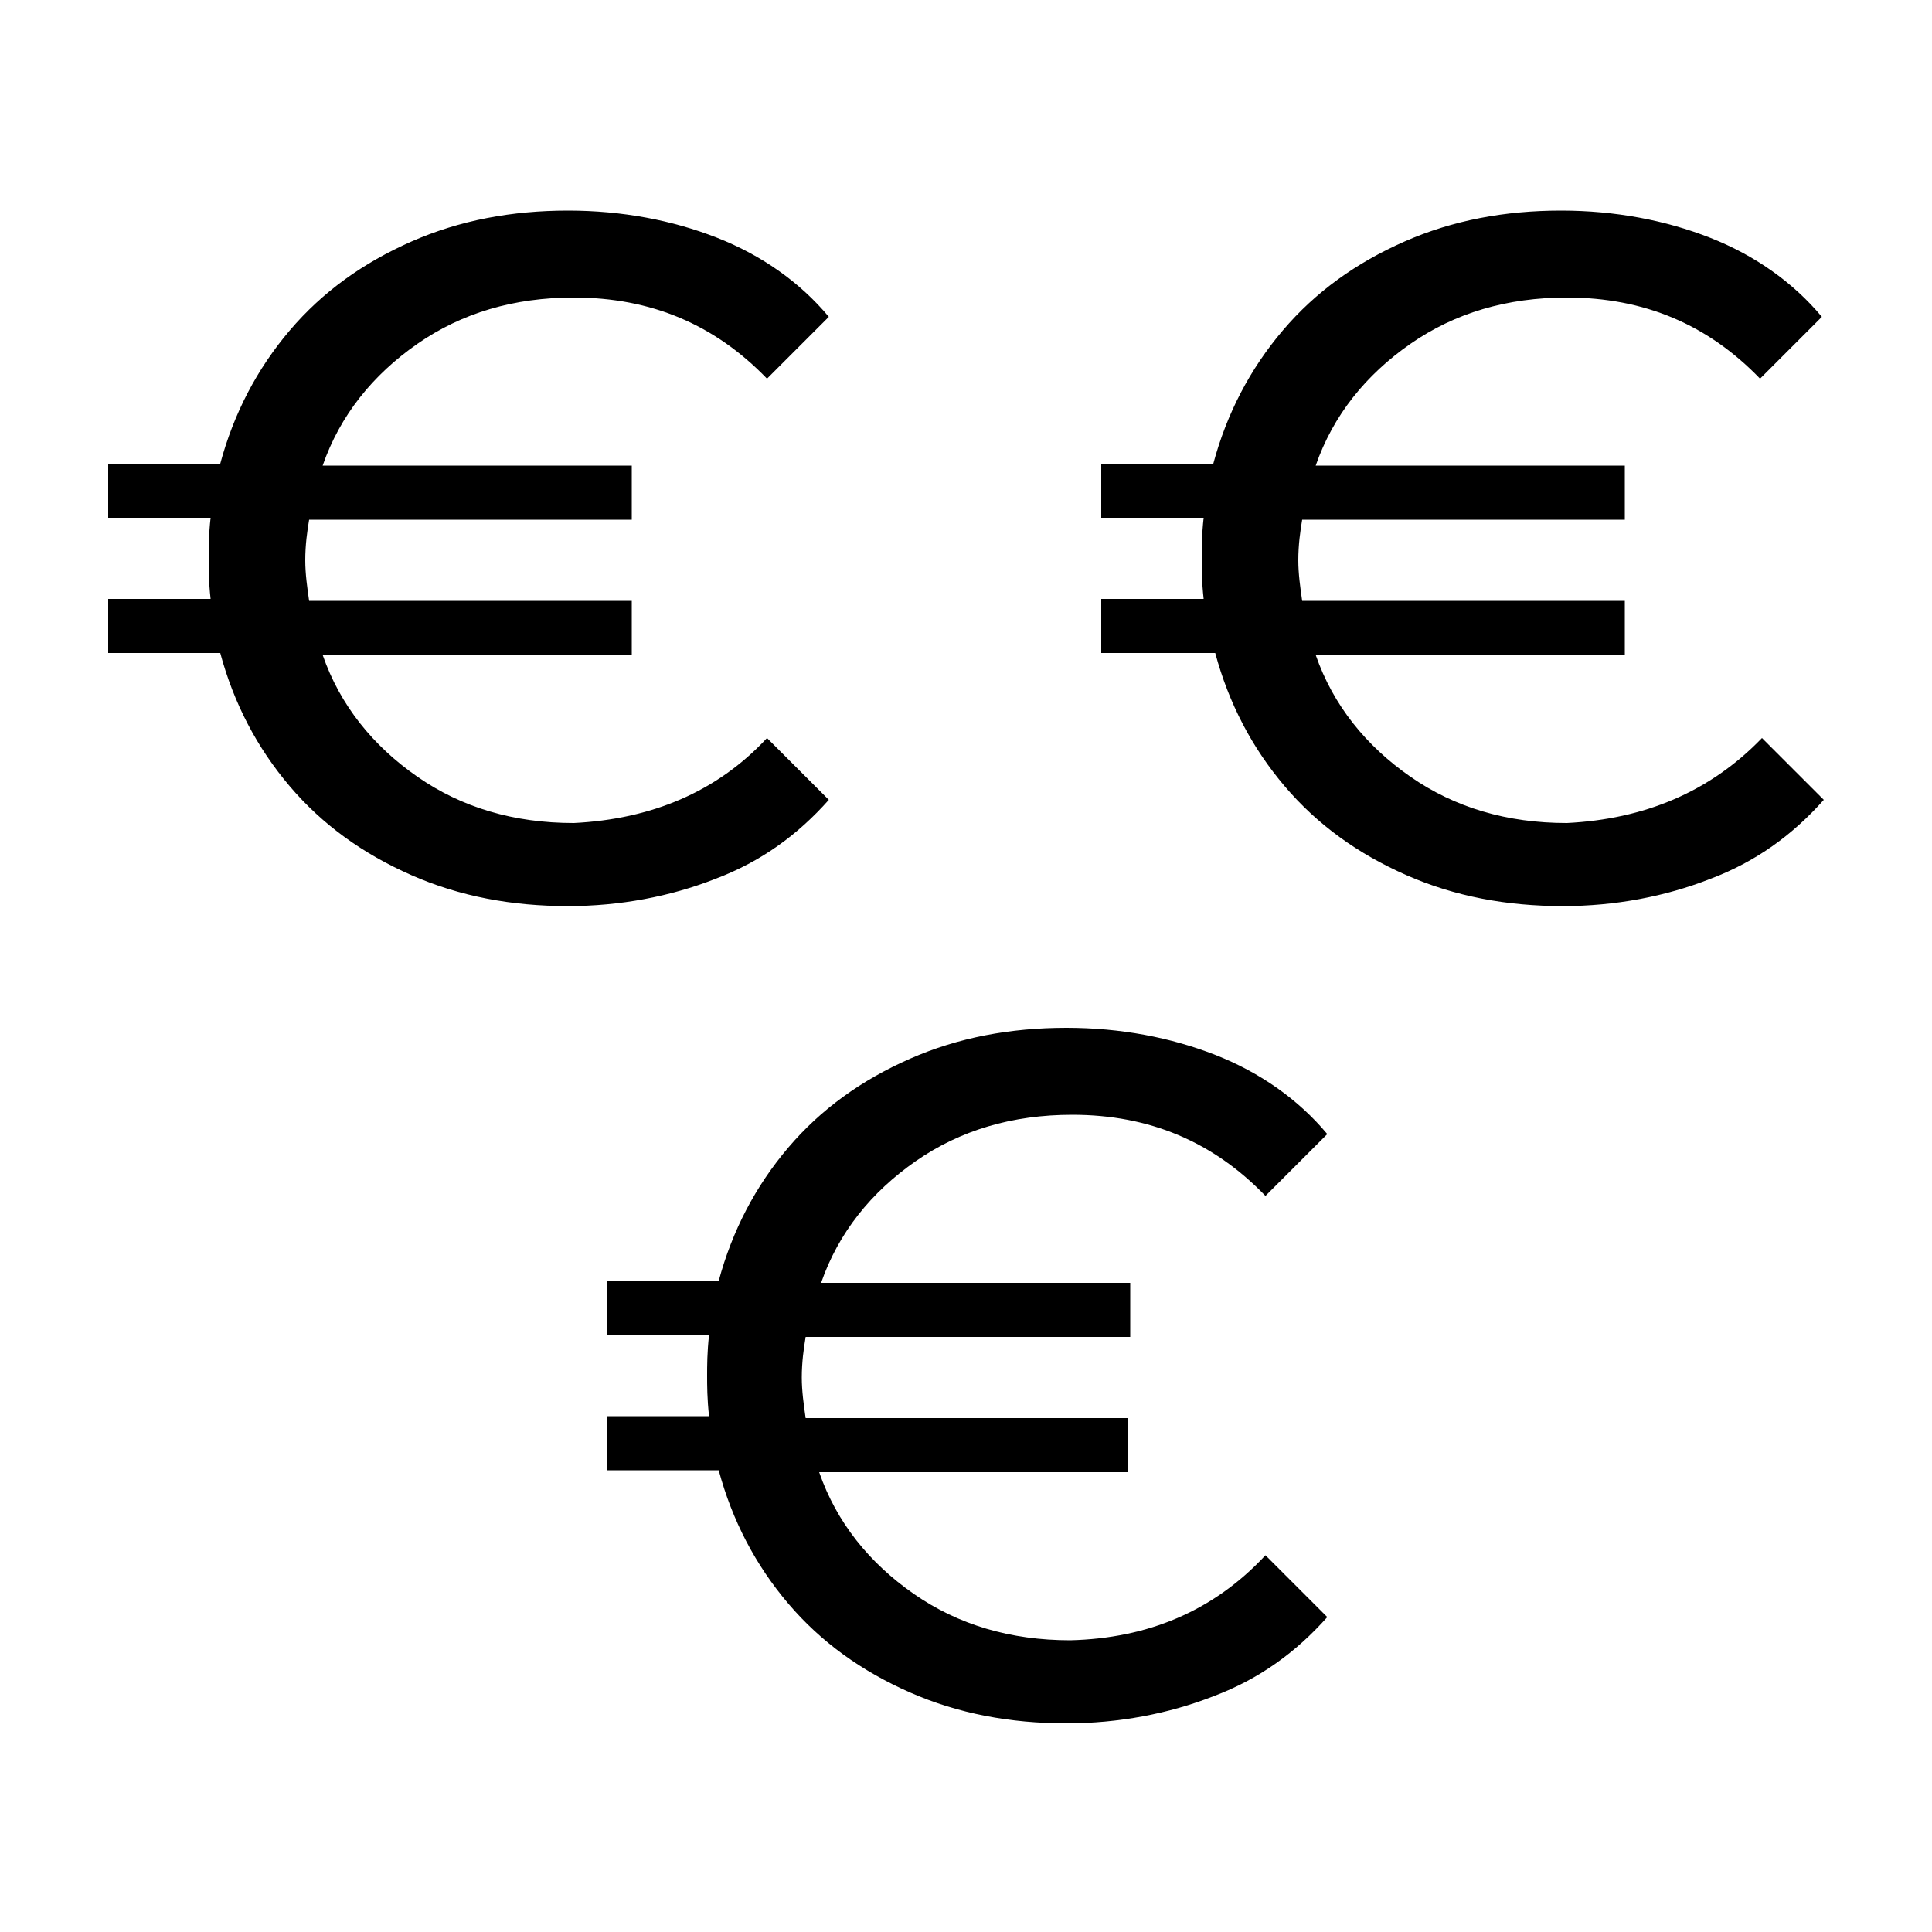
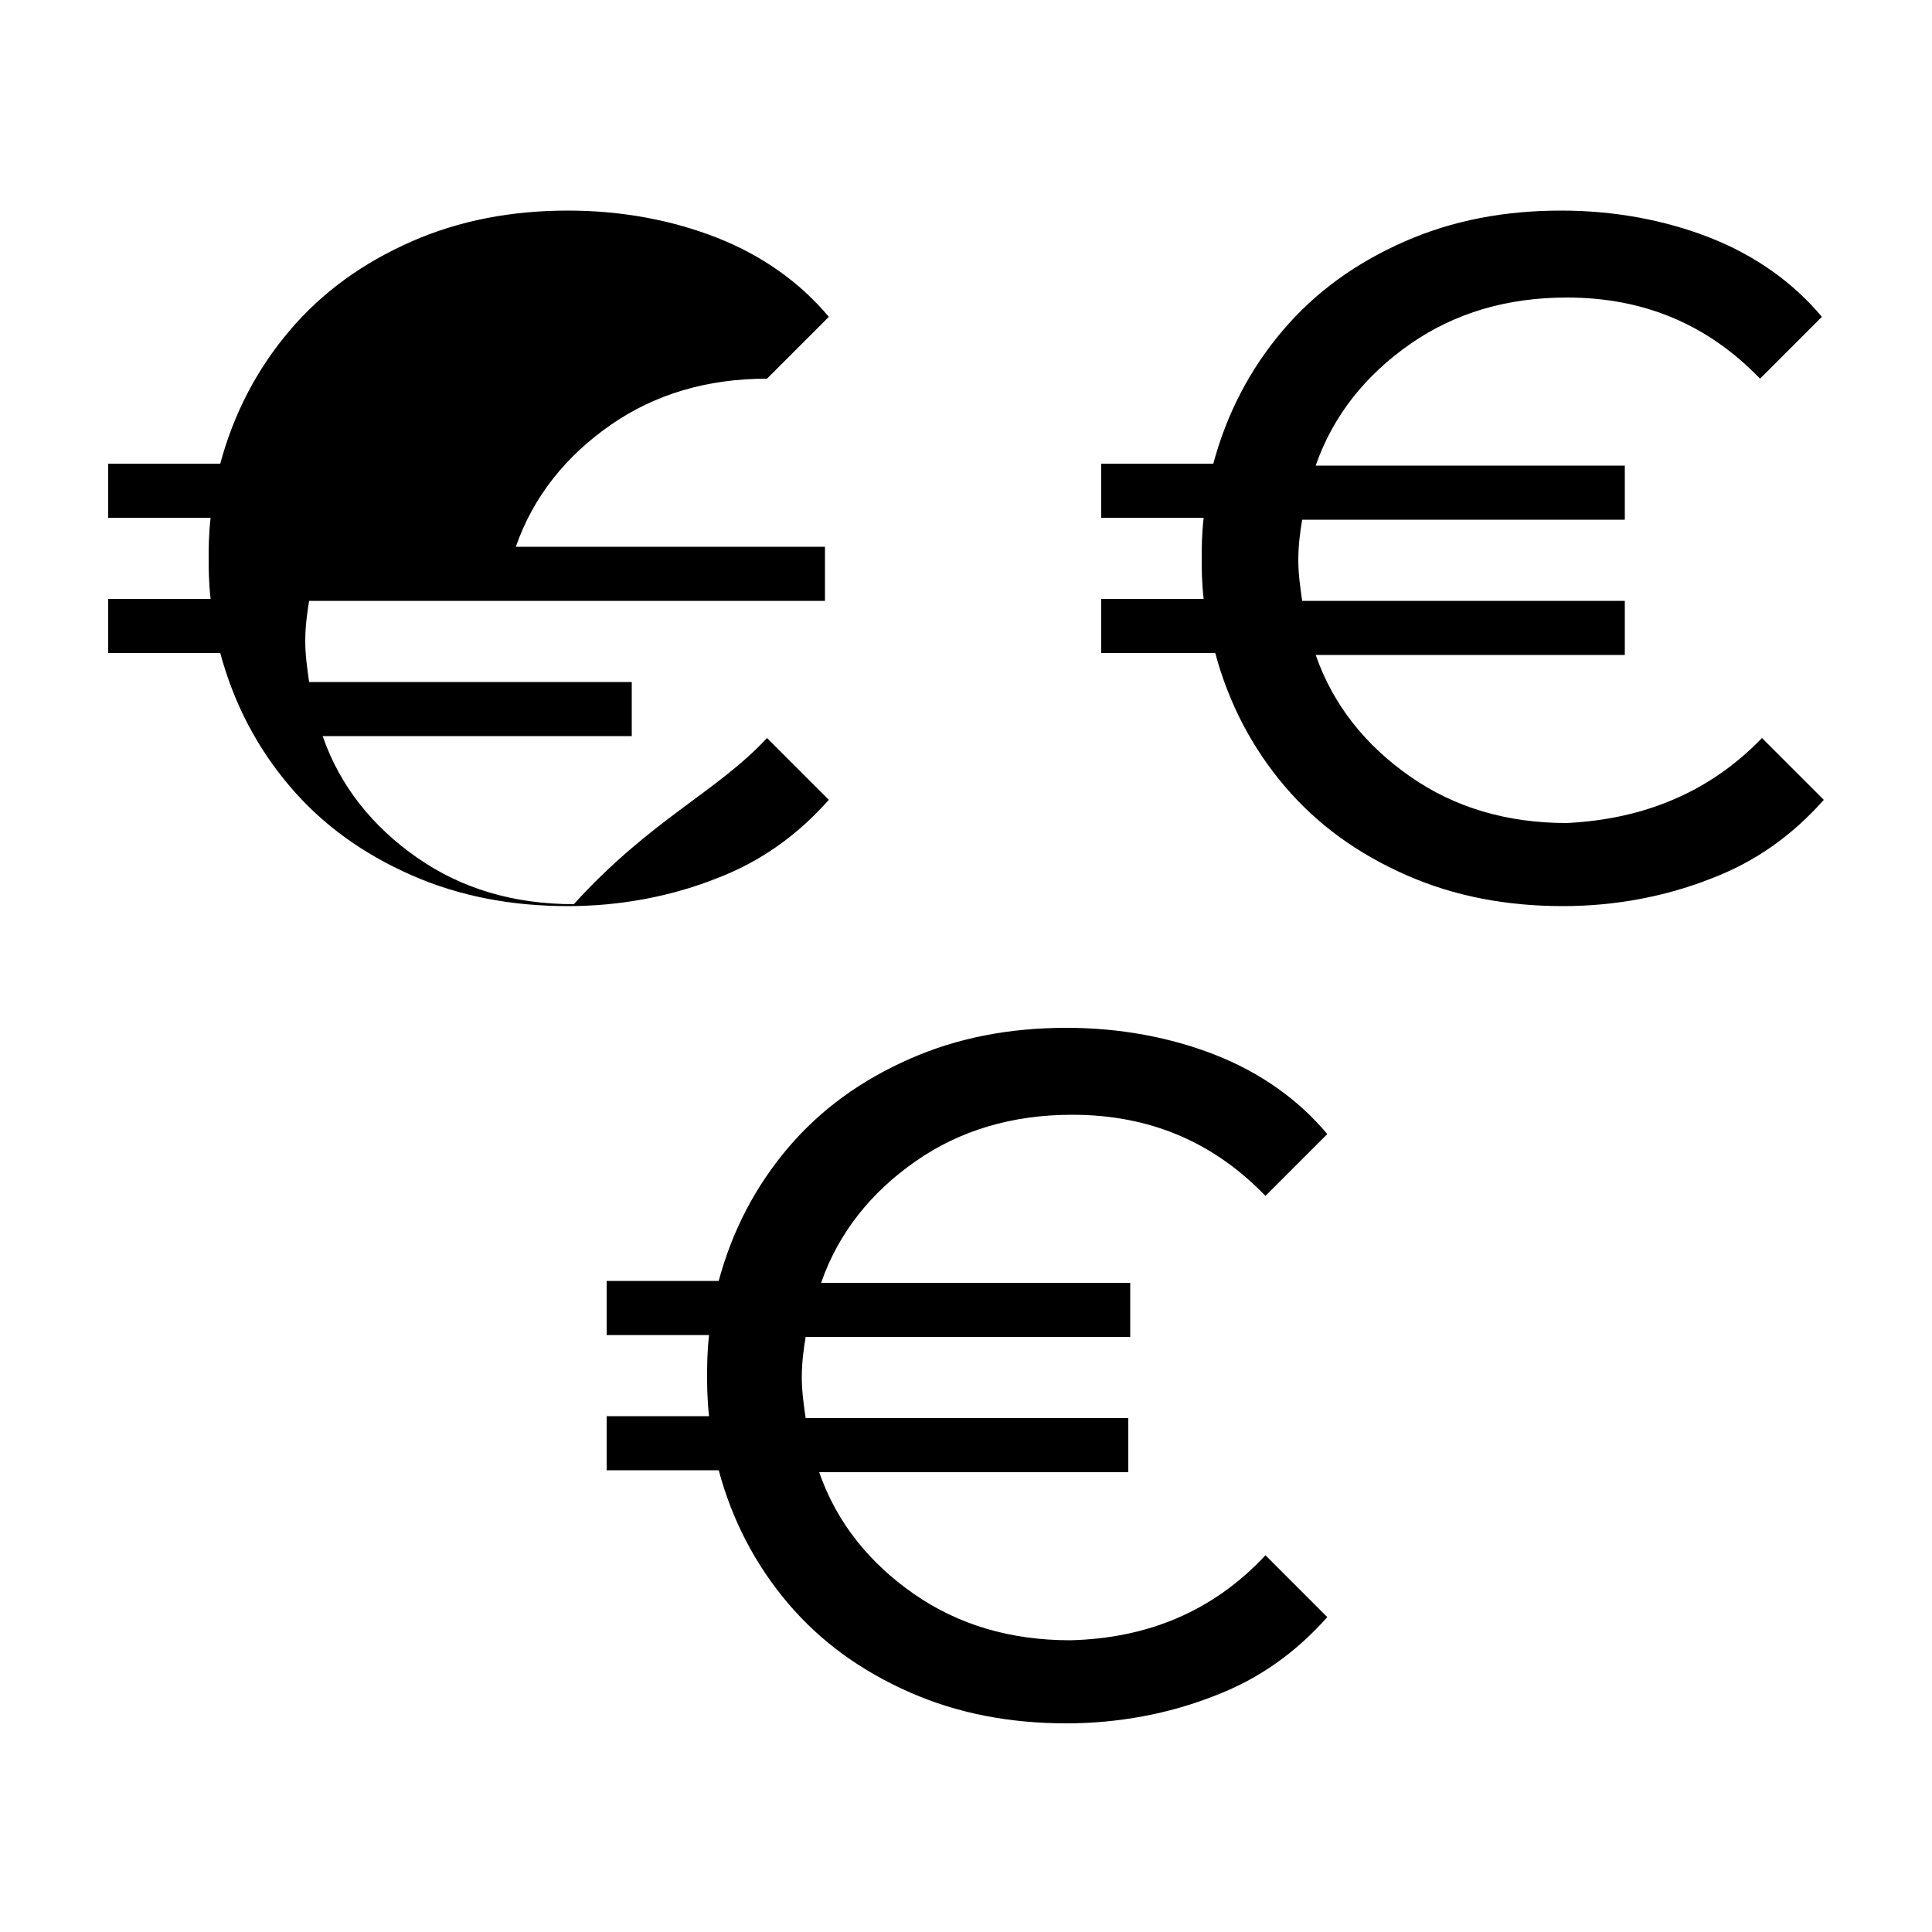
<svg xmlns="http://www.w3.org/2000/svg" version="1.1" x="0px" y="0px" viewBox="0 0 100 100" style="enable-background:new 0 0 100 100;" xml:space="preserve">
  <style type="text/css">
	.st0{display:none;}
	.st1{display:inline;fill:#FFFFFF;}
</style>
  <g id="Calque_1" class="st0">
</g>
  <g id="Calque_3" class="st0">
-     <rect x="9.9" y="7.6" class="st1" width="80.2" height="40.8" />
-   </g>
+     </g>
  <g id="Calque_2">
    <g>
      <g>
        <g>
-           <path d="M39.7,38.2l3.2,3.2c-1.6,1.8-3.5,3.2-5.9,4.1c-2.3,0.9-4.9,1.4-7.6,1.4c-2.9,0-5.6-0.5-8.1-1.6      c-2.5-1.1-4.6-2.6-6.3-4.6c-1.7-2-2.9-4.3-3.6-6.9H5.6v-2.8h5.3c-0.1-0.9-0.1-1.6-0.1-2.1s0-1.2,0.1-2.1H5.6v-2.8h5.8      c0.7-2.6,1.9-4.9,3.6-6.9c1.7-2,3.8-3.5,6.3-4.6c2.5-1.1,5.2-1.6,8.1-1.6c2.8,0,5.4,0.5,7.7,1.4c2.3,0.9,4.3,2.3,5.8,4.1      l-3.2,3.2c-2.7-2.8-6-4.2-10-4.2c-3.1,0-5.8,0.8-8.1,2.4c-2.3,1.6-4,3.7-4.9,6.3h16v2.8H16c-0.1,0.6-0.2,1.3-0.2,2.1      c0,0.7,0.1,1.4,0.2,2.1h16.7v2.8h-16c0.9,2.6,2.6,4.7,4.9,6.3c2.3,1.6,5,2.4,8.1,2.4C33.7,42.4,37.1,41,39.7,38.2z" />
+           <path d="M39.7,38.2l3.2,3.2c-1.6,1.8-3.5,3.2-5.9,4.1c-2.3,0.9-4.9,1.4-7.6,1.4c-2.9,0-5.6-0.5-8.1-1.6      c-2.5-1.1-4.6-2.6-6.3-4.6c-1.7-2-2.9-4.3-3.6-6.9H5.6v-2.8h5.3c-0.1-0.9-0.1-1.6-0.1-2.1s0-1.2,0.1-2.1H5.6v-2.8h5.8      c0.7-2.6,1.9-4.9,3.6-6.9c1.7-2,3.8-3.5,6.3-4.6c2.5-1.1,5.2-1.6,8.1-1.6c2.8,0,5.4,0.5,7.7,1.4c2.3,0.9,4.3,2.3,5.8,4.1      l-3.2,3.2c-3.1,0-5.8,0.8-8.1,2.4c-2.3,1.6-4,3.7-4.9,6.3h16v2.8H16c-0.1,0.6-0.2,1.3-0.2,2.1      c0,0.7,0.1,1.4,0.2,2.1h16.7v2.8h-16c0.9,2.6,2.6,4.7,4.9,6.3c2.3,1.6,5,2.4,8.1,2.4C33.7,42.4,37.1,41,39.7,38.2z" />
        </g>
        <g>
          <path d="M91.2,38.2l3.2,3.2c-1.6,1.8-3.5,3.2-5.9,4.1c-2.3,0.9-4.9,1.4-7.6,1.4c-2.9,0-5.6-0.5-8.1-1.6      c-2.5-1.1-4.6-2.6-6.3-4.6c-1.7-2-2.9-4.3-3.6-6.9H57v-2.8h5.3c-0.1-0.9-0.1-1.6-0.1-2.1s0-1.2,0.1-2.1H57v-2.8h5.8      c0.7-2.6,1.9-4.9,3.6-6.9c1.7-2,3.8-3.5,6.3-4.6c2.5-1.1,5.2-1.6,8.1-1.6c2.8,0,5.4,0.5,7.7,1.4c2.3,0.9,4.3,2.3,5.8,4.1      l-3.2,3.2c-2.7-2.8-6-4.2-10-4.2c-3.1,0-5.8,0.8-8.1,2.4c-2.3,1.6-4,3.7-4.9,6.3h16v2.8H67.4c-0.1,0.6-0.2,1.3-0.2,2.1      c0,0.7,0.1,1.4,0.2,2.1h16.7v2.8h-16c0.9,2.6,2.6,4.7,4.9,6.3c2.3,1.6,5,2.4,8.1,2.4C85.1,42.4,88.5,41,91.2,38.2z" />
        </g>
      </g>
      <g>
        <path d="M65.5,80.5l3.2,3.2c-1.6,1.8-3.5,3.2-5.9,4.1c-2.3,0.9-4.9,1.4-7.6,1.4c-2.9,0-5.6-0.5-8.1-1.6c-2.5-1.1-4.6-2.6-6.3-4.6     c-1.7-2-2.9-4.3-3.6-6.9h-5.8v-2.8h5.3c-0.1-0.9-0.1-1.6-0.1-2.1s0-1.2,0.1-2.1h-5.3v-2.8h5.8c0.7-2.6,1.9-4.9,3.6-6.9     c1.7-2,3.8-3.5,6.3-4.6c2.5-1.1,5.2-1.6,8.1-1.6c2.8,0,5.4,0.5,7.7,1.4c2.3,0.9,4.3,2.3,5.8,4.1l-3.2,3.2c-2.7-2.8-6-4.2-10-4.2     c-3.1,0-5.8,0.8-8.1,2.4c-2.3,1.6-4,3.7-4.9,6.3h16v2.8H41.7c-0.1,0.6-0.2,1.3-0.2,2.1c0,0.7,0.1,1.4,0.2,2.1h16.7v2.8h-16     c0.9,2.6,2.6,4.7,4.9,6.3c2.3,1.6,5,2.4,8.1,2.4C59.4,84.8,62.8,83.4,65.5,80.5z" />
      </g>
    </g>
  </g>
</svg>